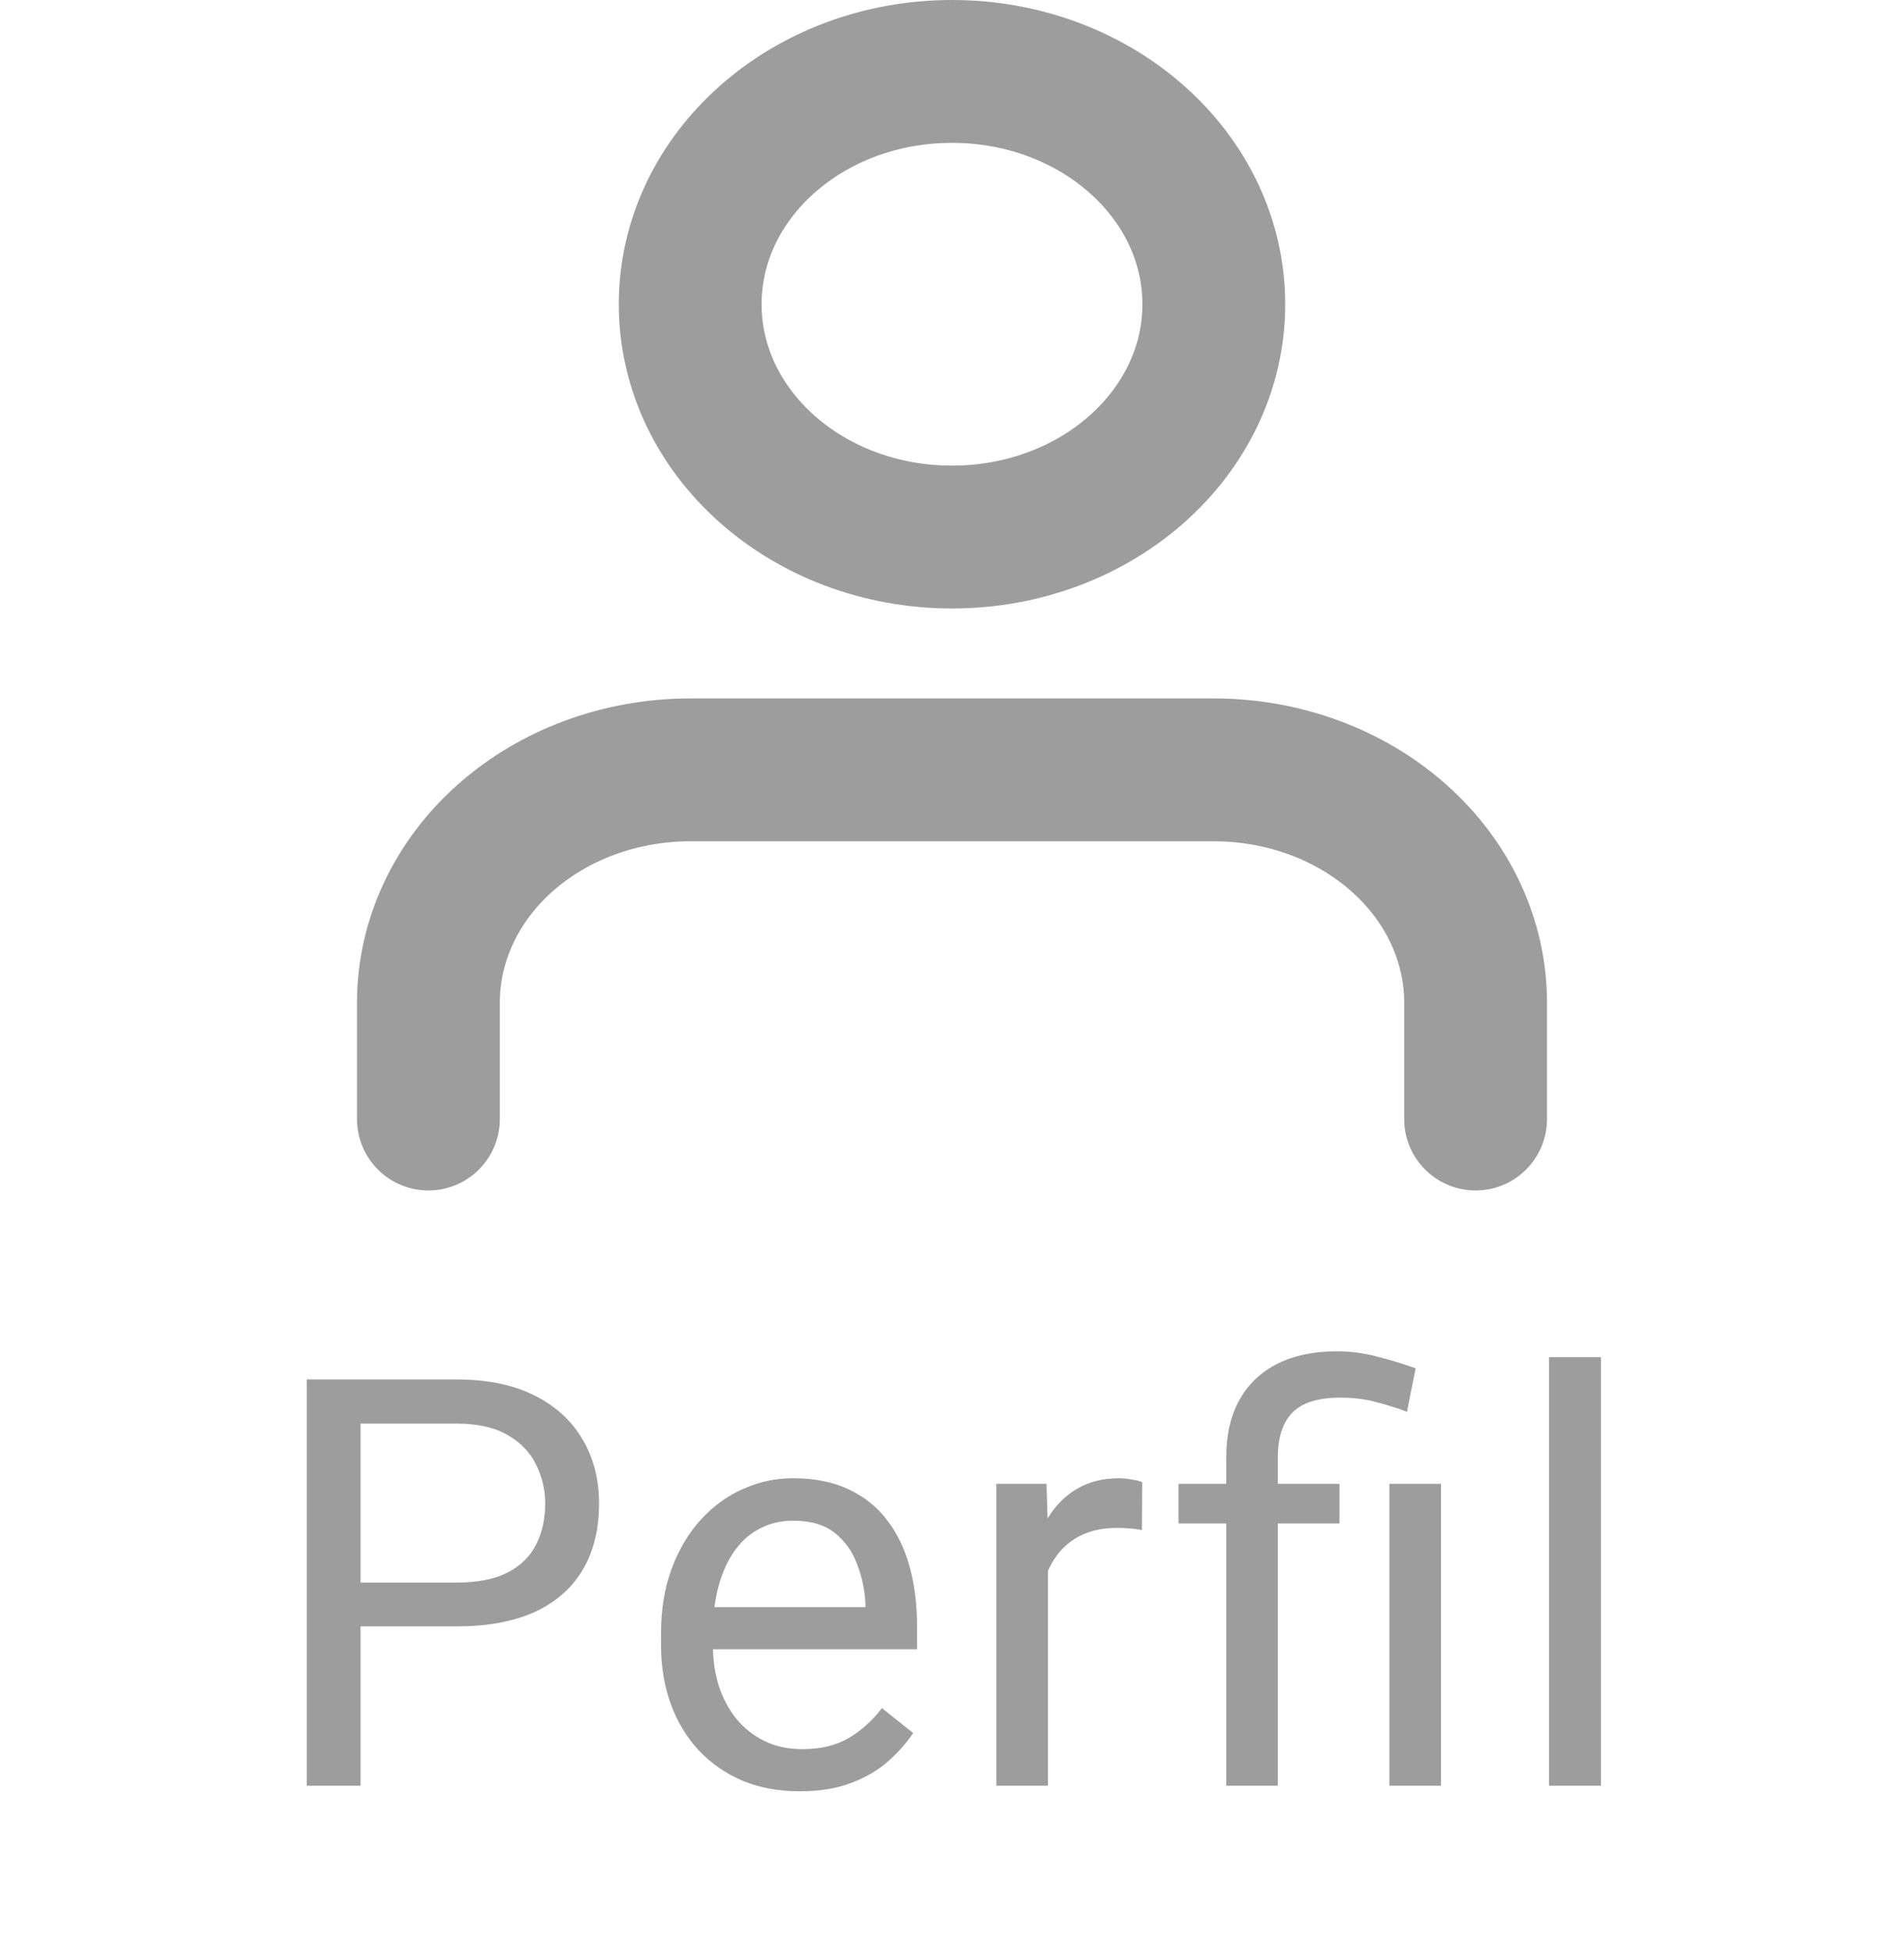
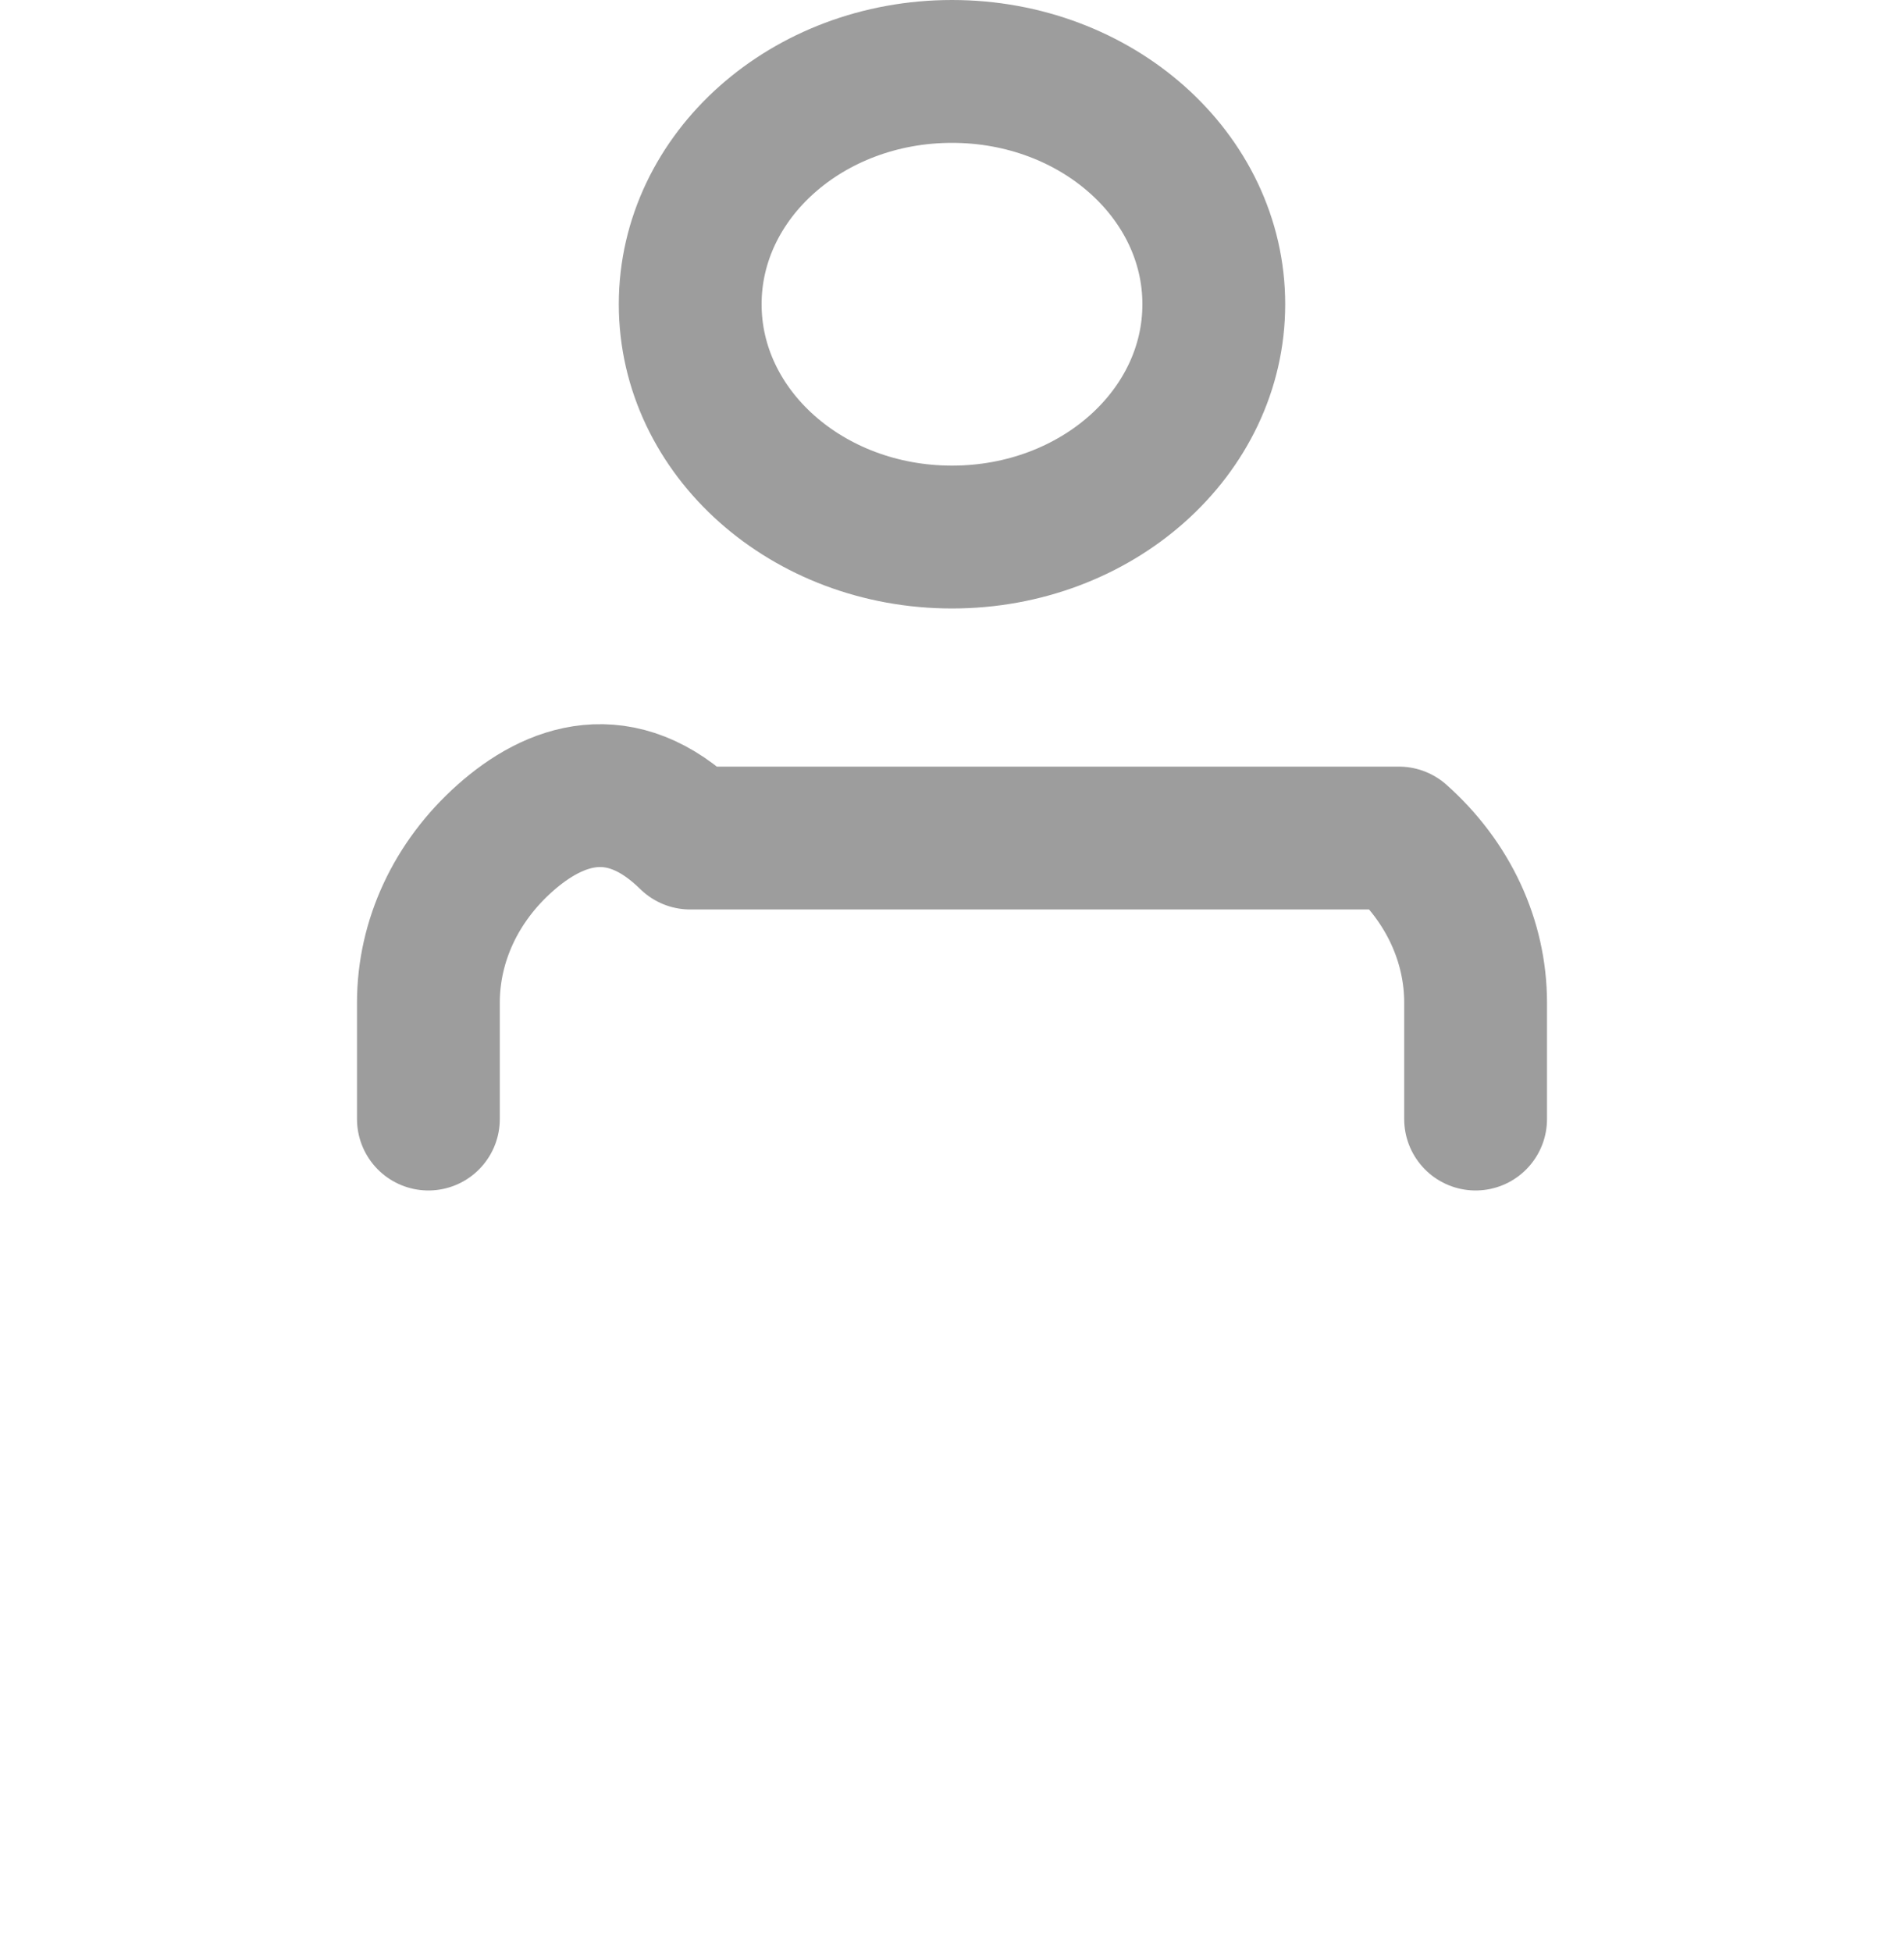
<svg xmlns="http://www.w3.org/2000/svg" width="40" height="41" viewBox="0 0 40 41" fill="none">
-   <path d="M31 23.5V21.056C31 19.759 30.421 18.515 29.389 17.599C28.358 16.682 26.959 16.167 25.5 16.167H14.5C13.041 16.167 11.642 16.682 10.611 17.599C9.579 18.515 9 19.759 9 21.056V23.5M25.5 6.389C25.5 9.089 23.038 11.278 20 11.278C16.962 11.278 14.5 9.089 14.5 6.389C14.5 3.689 16.962 1.5 20 1.5C23.038 1.5 25.5 3.689 25.5 6.389Z" stroke="#9D9D9D" stroke-width="3" stroke-linecap="round" stroke-linejoin="round" />
-   <path d="M9.591 34.154H7.311V33.234H9.591C10.032 33.234 10.389 33.164 10.663 33.023C10.936 32.883 11.136 32.688 11.261 32.438C11.389 32.188 11.454 31.902 11.454 31.582C11.454 31.289 11.389 31.014 11.261 30.756C11.136 30.498 10.936 30.291 10.663 30.135C10.389 29.975 10.032 29.895 9.591 29.895H7.575V37.5H6.444V28.969H9.591C10.235 28.969 10.78 29.08 11.225 29.303C11.671 29.525 12.009 29.834 12.239 30.229C12.47 30.619 12.585 31.066 12.585 31.57C12.585 32.117 12.47 32.584 12.239 32.971C12.009 33.357 11.671 33.652 11.225 33.855C10.78 34.055 10.235 34.154 9.591 34.154ZM16.799 37.617C16.358 37.617 15.957 37.543 15.598 37.395C15.243 37.242 14.936 37.029 14.678 36.756C14.424 36.482 14.229 36.158 14.092 35.783C13.956 35.408 13.887 34.998 13.887 34.553V34.307C13.887 33.791 13.963 33.332 14.116 32.93C14.268 32.523 14.475 32.18 14.737 31.898C14.998 31.617 15.295 31.404 15.627 31.26C15.959 31.115 16.303 31.043 16.659 31.043C17.112 31.043 17.502 31.121 17.831 31.277C18.163 31.434 18.434 31.652 18.645 31.934C18.856 32.211 19.012 32.539 19.114 32.918C19.215 33.293 19.266 33.703 19.266 34.148V34.635H14.532V33.75H18.182V33.668C18.166 33.387 18.108 33.113 18.006 32.848C17.909 32.582 17.752 32.363 17.538 32.191C17.323 32.02 17.03 31.934 16.659 31.934C16.413 31.934 16.186 31.986 15.979 32.092C15.772 32.193 15.594 32.346 15.446 32.549C15.297 32.752 15.182 33 15.1 33.293C15.018 33.586 14.977 33.924 14.977 34.307V34.553C14.977 34.853 15.018 35.137 15.1 35.402C15.186 35.664 15.309 35.895 15.469 36.094C15.633 36.293 15.831 36.449 16.061 36.562C16.295 36.676 16.561 36.732 16.858 36.732C17.241 36.732 17.565 36.654 17.831 36.498C18.096 36.342 18.328 36.133 18.528 35.871L19.184 36.393C19.047 36.6 18.873 36.797 18.663 36.984C18.452 37.172 18.192 37.324 17.883 37.441C17.578 37.559 17.217 37.617 16.799 37.617ZM22.016 32.156V37.5H20.932V31.16H21.986L22.016 32.156ZM23.996 31.125L23.99 32.133C23.9 32.113 23.814 32.102 23.732 32.098C23.654 32.09 23.564 32.086 23.463 32.086C23.213 32.086 22.992 32.125 22.801 32.203C22.609 32.281 22.447 32.391 22.314 32.531C22.182 32.672 22.076 32.84 21.998 33.035C21.924 33.227 21.875 33.438 21.852 33.668L21.547 33.844C21.547 33.461 21.584 33.102 21.658 32.766C21.736 32.43 21.855 32.133 22.016 31.875C22.176 31.613 22.379 31.41 22.625 31.266C22.875 31.117 23.172 31.043 23.516 31.043C23.594 31.043 23.684 31.053 23.785 31.072C23.887 31.088 23.957 31.105 23.996 31.125ZM26.845 37.5H25.761V30.609C25.761 30.129 25.855 29.723 26.043 29.391C26.23 29.059 26.498 28.807 26.845 28.635C27.193 28.463 27.605 28.377 28.082 28.377C28.363 28.377 28.638 28.412 28.908 28.482C29.177 28.549 29.455 28.633 29.74 28.734L29.558 29.648C29.378 29.578 29.169 29.512 28.931 29.449C28.697 29.383 28.439 29.35 28.158 29.35C27.693 29.35 27.357 29.455 27.15 29.666C26.947 29.873 26.845 30.188 26.845 30.609V37.5ZM28.14 31.16V31.992H24.759V31.16H28.14ZM30.273 31.16V37.5H29.189V31.16H30.273ZM33.632 28.5V37.5H32.542V28.5H33.632Z" fill="#9D9D9D" />
+   <path d="M31 23.5V21.056C31 19.759 30.421 18.515 29.389 17.599H14.5C13.041 16.167 11.642 16.682 10.611 17.599C9.579 18.515 9 19.759 9 21.056V23.5M25.5 6.389C25.5 9.089 23.038 11.278 20 11.278C16.962 11.278 14.5 9.089 14.5 6.389C14.5 3.689 16.962 1.5 20 1.5C23.038 1.5 25.5 3.689 25.5 6.389Z" stroke="#9D9D9D" stroke-width="3" stroke-linecap="round" stroke-linejoin="round" />
</svg>